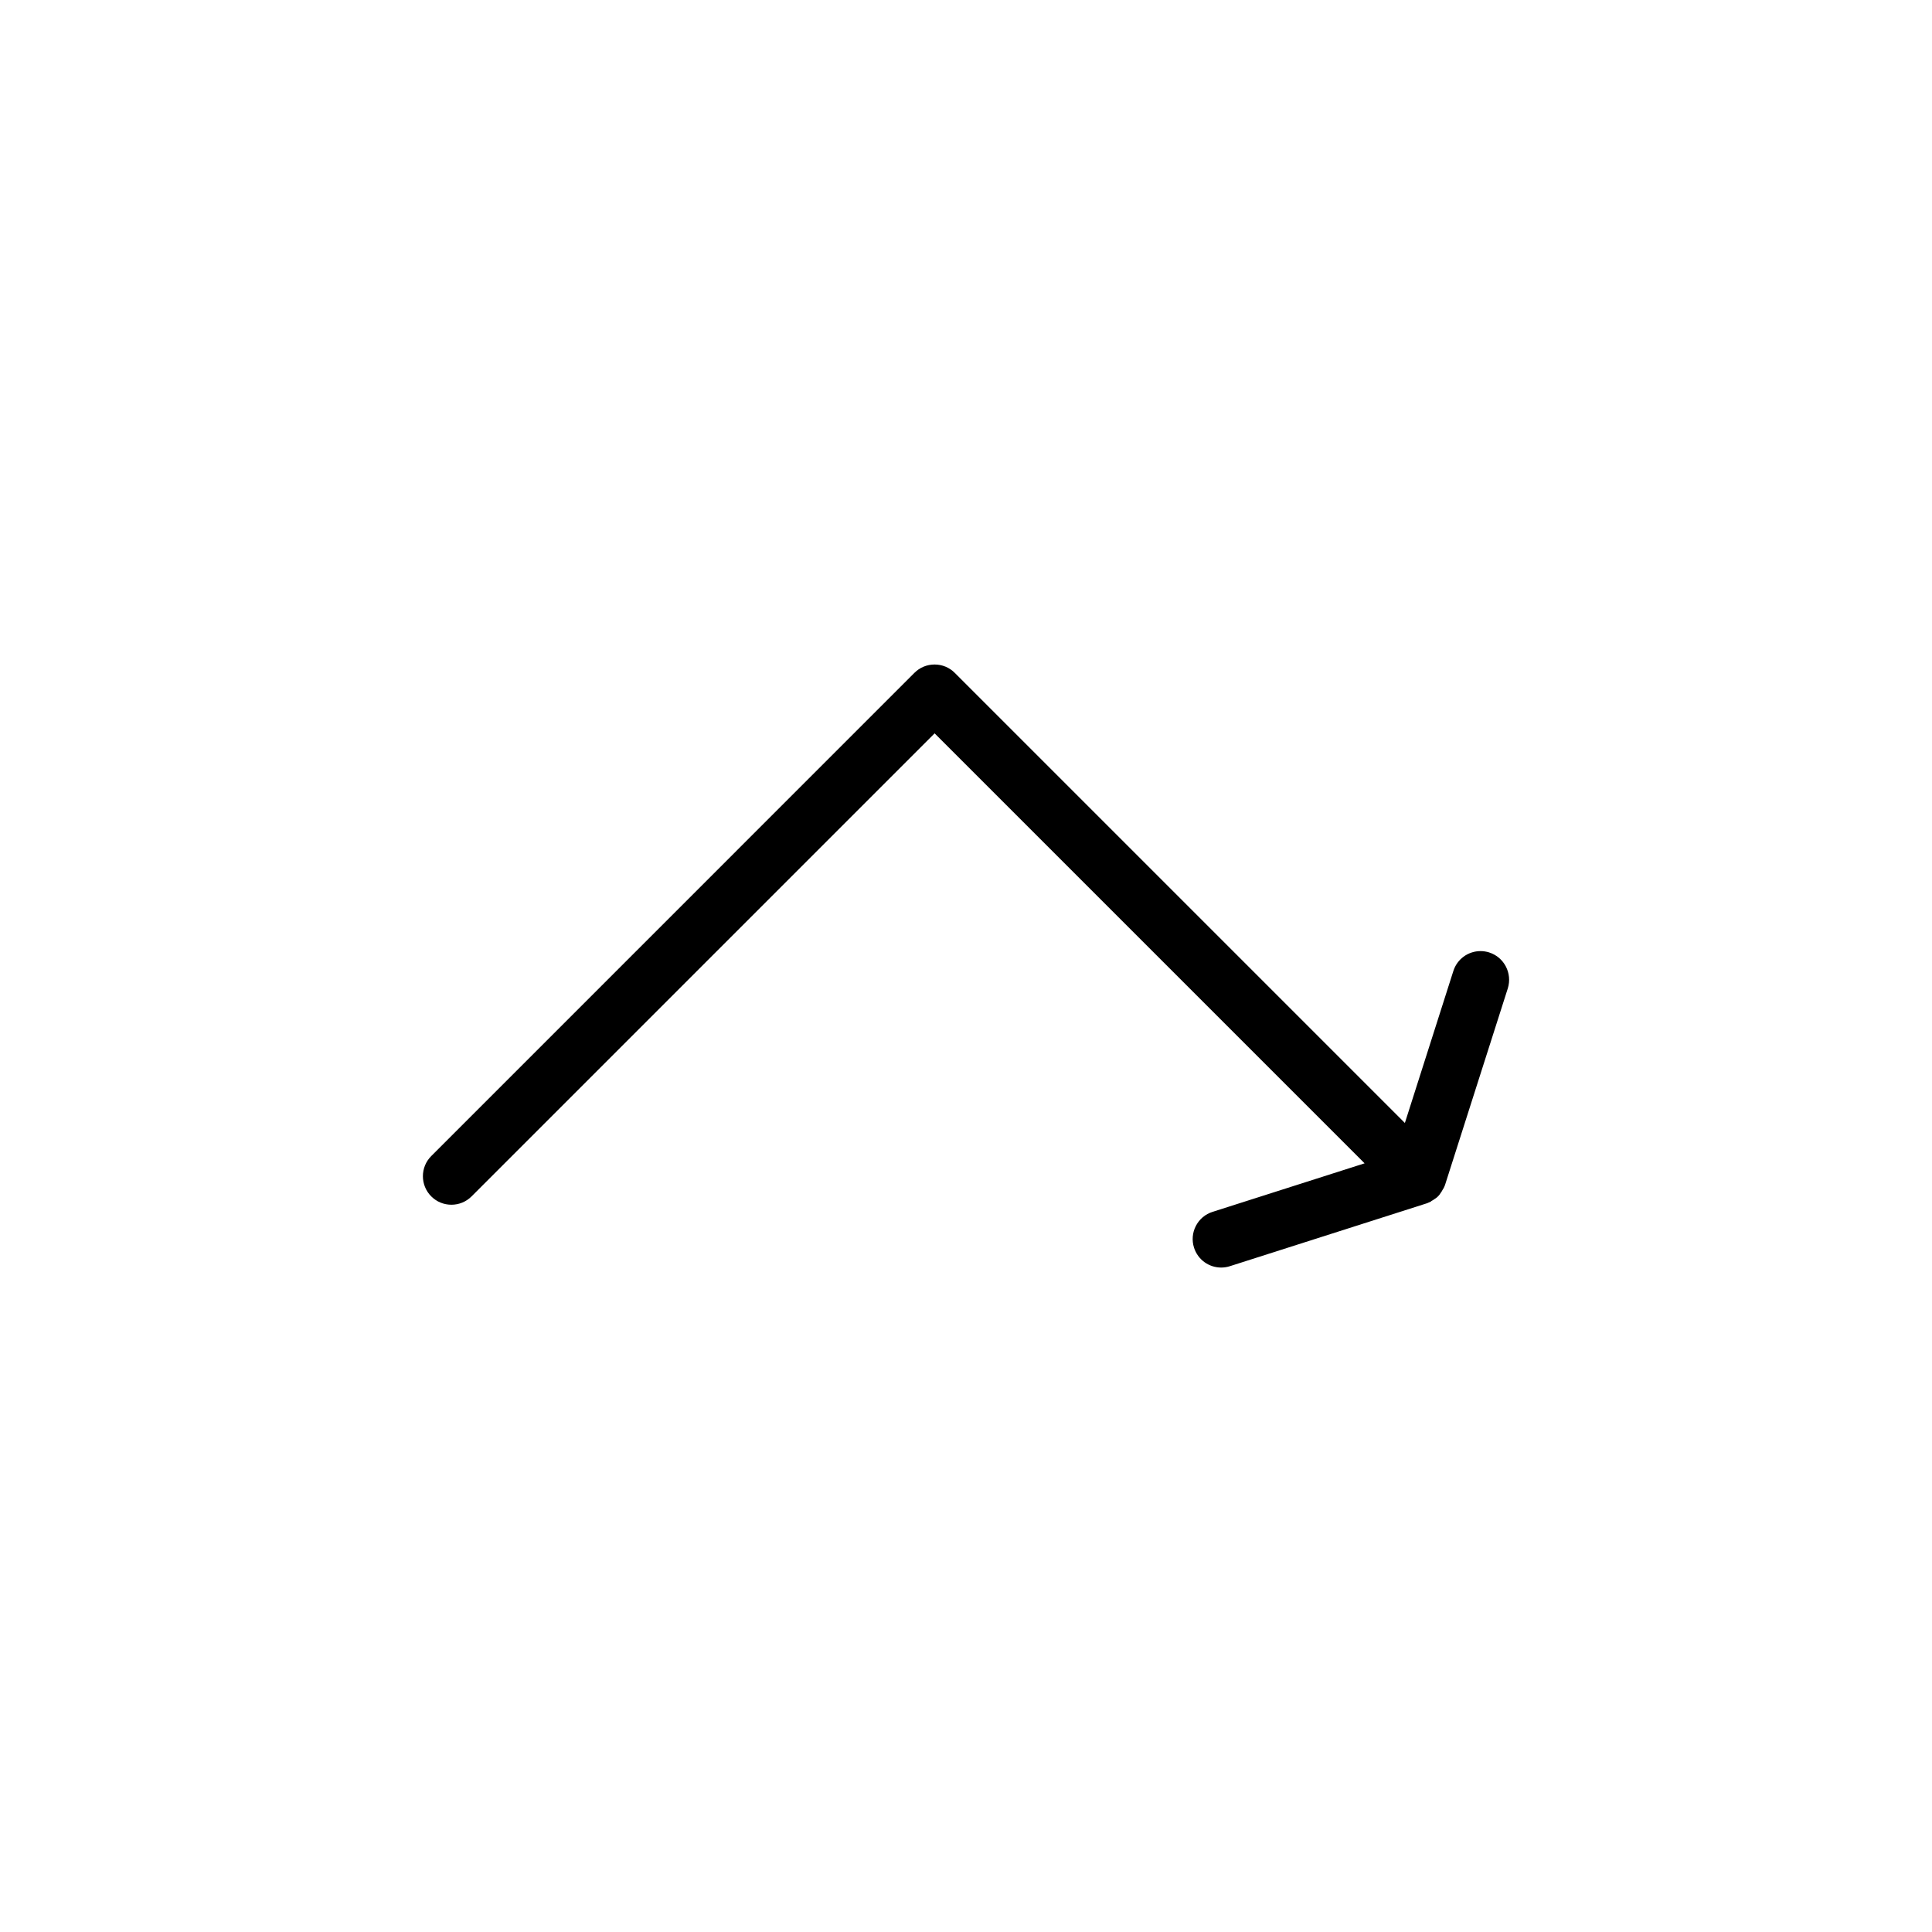
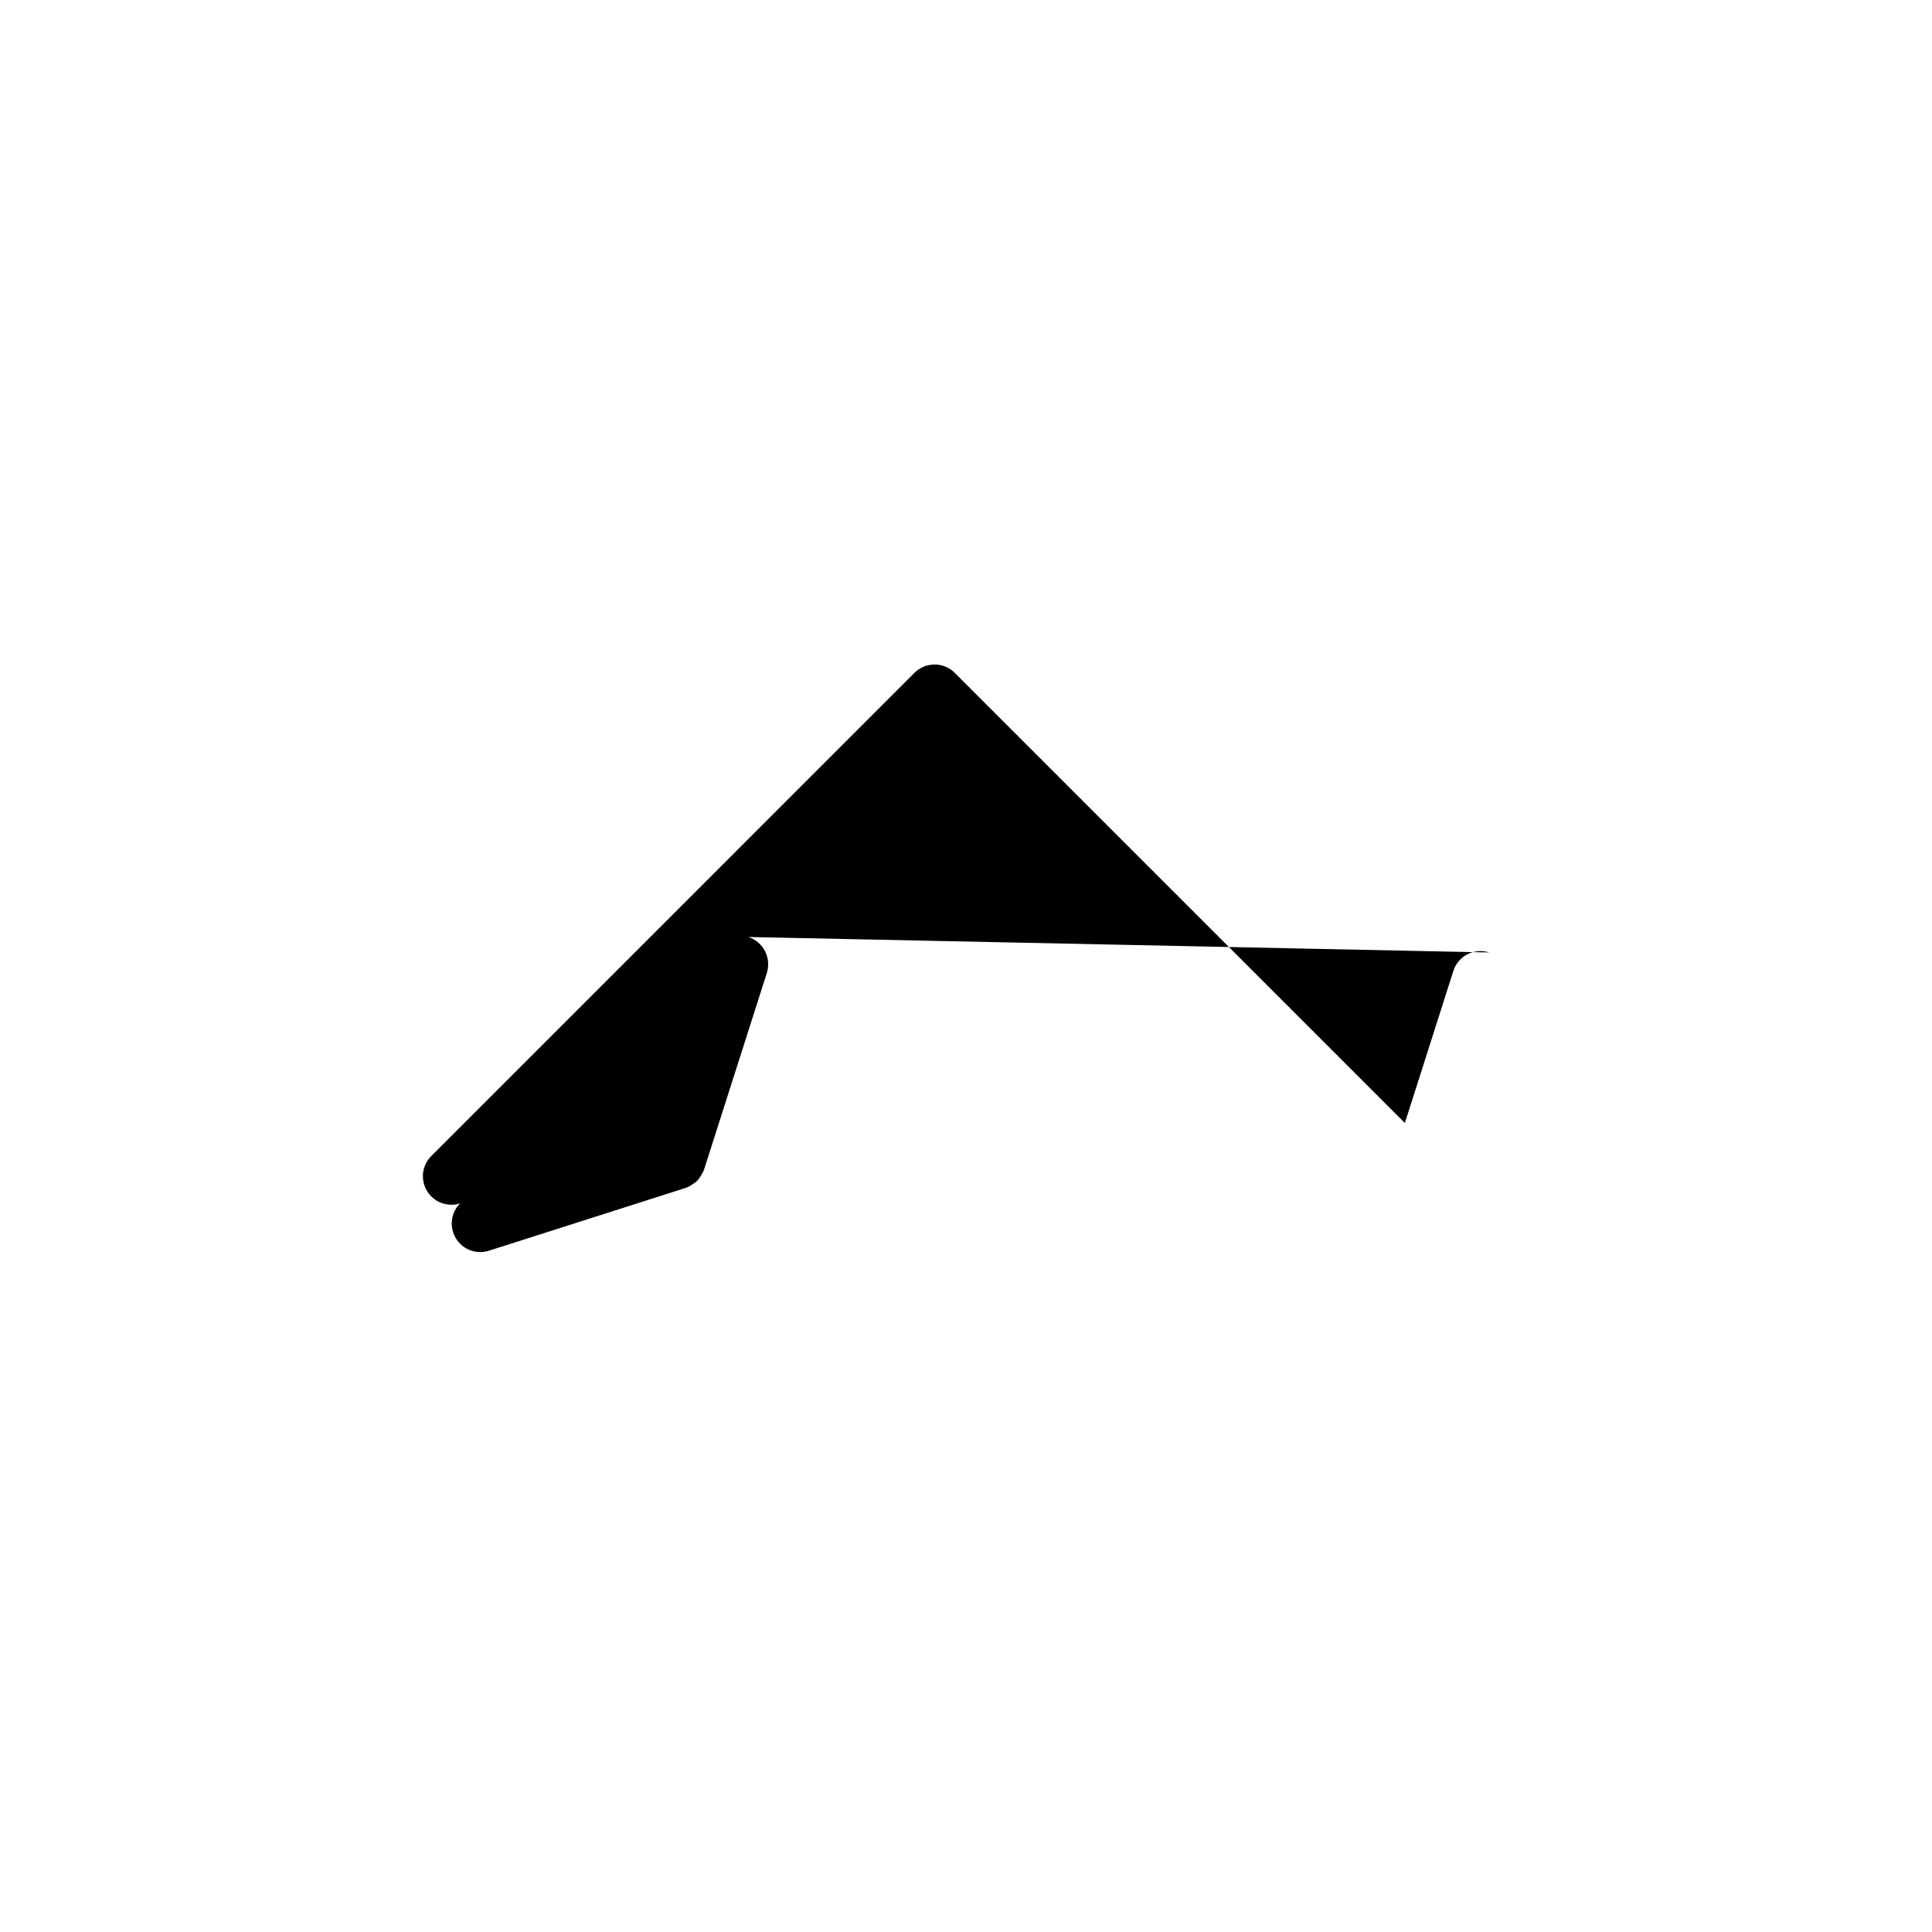
<svg xmlns="http://www.w3.org/2000/svg" fill="#000000" width="800px" height="800px" version="1.1" viewBox="144 144 512 512">
-   <path d="m538.67 396.41c-0.789-0.242-1.551-0.359-2.309-0.359-3.289 0-6.188 2.106-7.199 5.246l-12.855 40.301-119.29-119.29c-1.426-1.426-3.32-2.207-5.336-2.207-2.035 0-3.934 0.785-5.356 2.215l-128.04 128.05c-2.949 2.949-2.949 7.738 0 10.688 1.426 1.426 3.324 2.211 5.344 2.211 2.016 0 3.914-0.785 5.344-2.211l122.71-122.71 113.95 113.95-40.305 12.863c-1.918 0.609-3.488 1.934-4.418 3.734-0.922 1.785-1.094 3.836-0.484 5.754 1.012 3.16 3.906 5.269 7.203 5.269 0.781 0 1.562-0.121 2.309-0.363l52.109-16.637 0.195-0.066 0.188-0.086 0.781-0.348 0.109-0.121c0.031-0.02 0.055-0.035 0.082-0.051l0.012-0.004 0.398-0.23c0.133-0.09 0.242-0.168 0.332-0.23 0.25-0.145 0.613-0.387 0.984-0.77 0.277-0.262 0.492-0.59 0.625-0.812l0.047-0.059 0.055-0.086c0.168-0.227 0.297-0.441 0.402-0.66 0.066-0.098 0.16-0.246 0.273-0.453l0.055-0.074 0.262-0.594 0.051-0.121 0.047-0.125 16.637-52.098c1.242-3.988-0.953-8.246-4.914-9.512z" />
+   <path d="m538.67 396.41c-0.789-0.242-1.551-0.359-2.309-0.359-3.289 0-6.188 2.106-7.199 5.246l-12.855 40.301-119.29-119.29c-1.426-1.426-3.32-2.207-5.336-2.207-2.035 0-3.934 0.785-5.356 2.215l-128.04 128.05c-2.949 2.949-2.949 7.738 0 10.688 1.426 1.426 3.324 2.211 5.344 2.211 2.016 0 3.914-0.785 5.344-2.211c-1.918 0.609-3.488 1.934-4.418 3.734-0.922 1.785-1.094 3.836-0.484 5.754 1.012 3.16 3.906 5.269 7.203 5.269 0.781 0 1.562-0.121 2.309-0.363l52.109-16.637 0.195-0.066 0.188-0.086 0.781-0.348 0.109-0.121c0.031-0.02 0.055-0.035 0.082-0.051l0.012-0.004 0.398-0.23c0.133-0.09 0.242-0.168 0.332-0.23 0.25-0.145 0.613-0.387 0.984-0.77 0.277-0.262 0.492-0.59 0.625-0.812l0.047-0.059 0.055-0.086c0.168-0.227 0.297-0.441 0.402-0.66 0.066-0.098 0.16-0.246 0.273-0.453l0.055-0.074 0.262-0.594 0.051-0.121 0.047-0.125 16.637-52.098c1.242-3.988-0.953-8.246-4.914-9.512z" />
</svg>